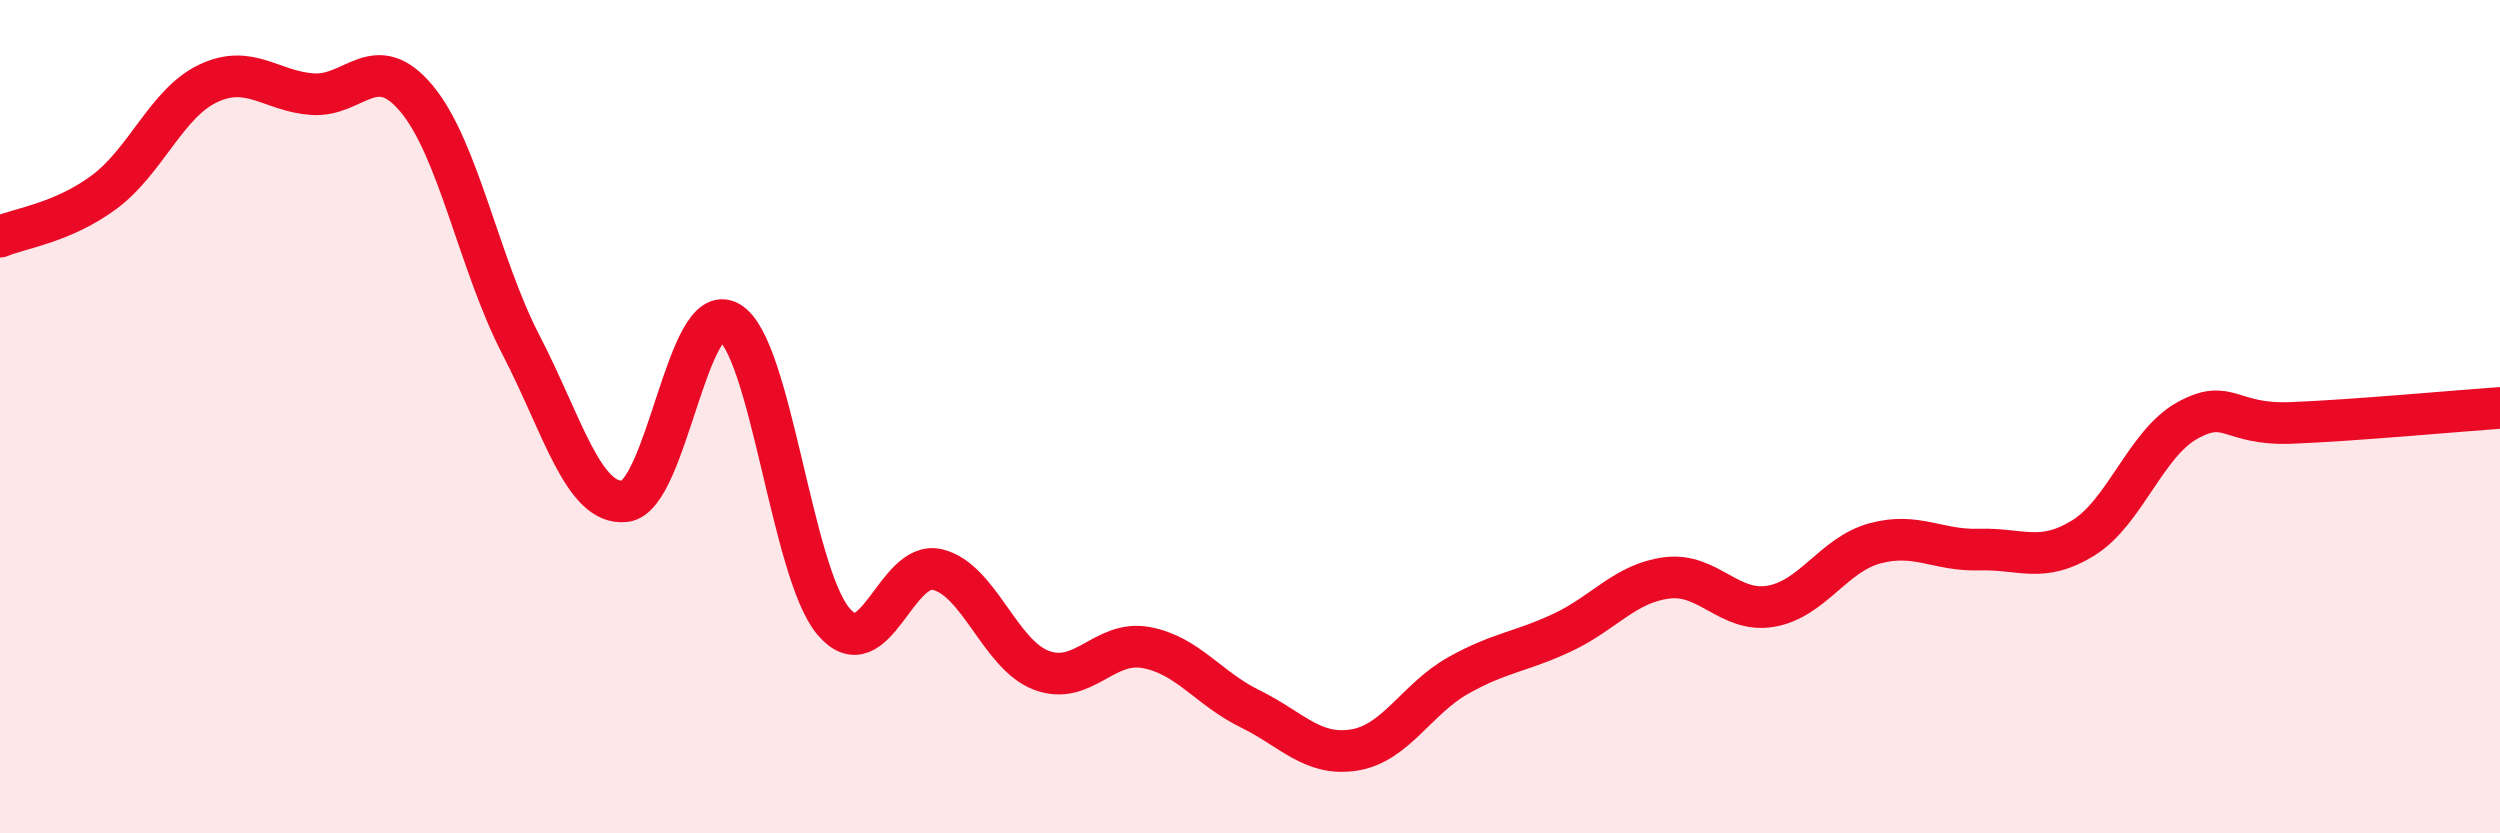
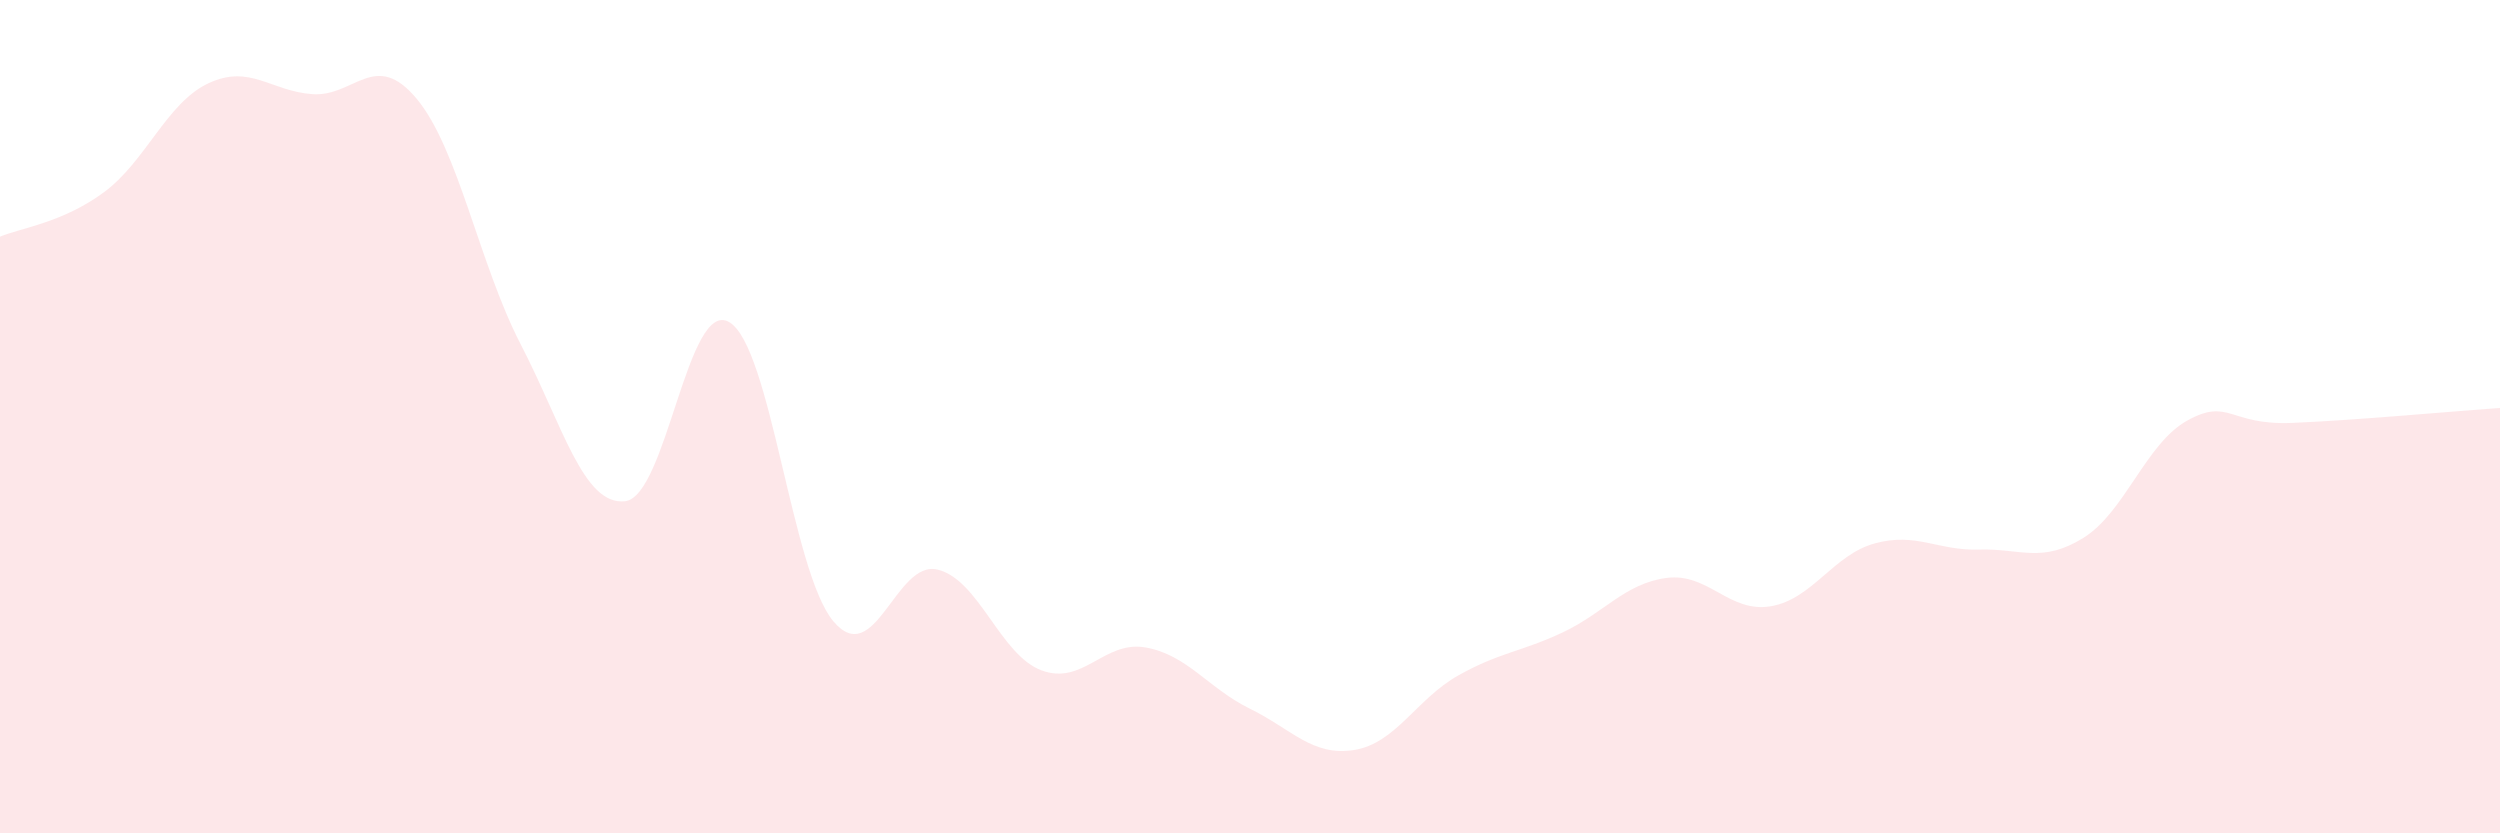
<svg xmlns="http://www.w3.org/2000/svg" width="60" height="20" viewBox="0 0 60 20">
  <path d="M 0,5.68 C 0.5,5.47 1.5,5.35 2.5,4.61 C 3.5,3.87 4,2.47 5,2 C 6,1.53 6.5,2.19 7.5,2.26 C 8.5,2.33 9,1.17 10,2.37 C 11,3.57 11.5,6.34 12.5,8.27 C 13.5,10.2 14,12.14 15,12.03 C 16,11.92 16.5,7.15 17.5,7.73 C 18.5,8.31 19,13.72 20,14.91 C 21,16.1 21.5,13.43 22.5,13.67 C 23.5,13.91 24,15.72 25,16.09 C 26,16.46 26.5,15.36 27.5,15.54 C 28.5,15.72 29,16.52 30,17.01 C 31,17.5 31.5,18.16 32.5,18 C 33.5,17.84 34,16.77 35,16.21 C 36,15.65 36.5,15.65 37.5,15.18 C 38.5,14.71 39,14 40,13.87 C 41,13.74 41.5,14.72 42.5,14.55 C 43.5,14.38 44,13.31 45,13.04 C 46,12.77 46.5,13.22 47.5,13.19 C 48.5,13.16 49,13.53 50,12.91 C 51,12.29 51.5,10.64 52.5,10.09 C 53.5,9.54 53.5,10.21 55,10.15 C 56.5,10.09 59,9.86 60,9.79L60 20L0 20Z" fill="#EB0A25" opacity="0.1" stroke-linecap="round" stroke-linejoin="round" />
-   <path d="M 0,5.68 C 0.5,5.47 1.5,5.35 2.5,4.61 C 3.5,3.87 4,2.47 5,2 C 6,1.53 6.5,2.19 7.5,2.26 C 8.5,2.33 9,1.17 10,2.37 C 11,3.57 11.5,6.34 12.5,8.27 C 13.5,10.2 14,12.14 15,12.03 C 16,11.92 16.5,7.15 17.5,7.73 C 18.5,8.31 19,13.72 20,14.91 C 21,16.1 21.5,13.43 22.5,13.67 C 23.5,13.91 24,15.72 25,16.09 C 26,16.46 26.5,15.36 27.5,15.54 C 28.5,15.72 29,16.52 30,17.01 C 31,17.5 31.5,18.16 32.5,18 C 33.5,17.84 34,16.77 35,16.21 C 36,15.65 36.5,15.65 37.5,15.18 C 38.5,14.71 39,14 40,13.87 C 41,13.74 41.5,14.72 42.5,14.55 C 43.5,14.38 44,13.31 45,13.04 C 46,12.77 46.5,13.22 47.5,13.19 C 48.5,13.16 49,13.53 50,12.91 C 51,12.29 51.5,10.64 52.5,10.09 C 53.5,9.54 53.5,10.21 55,10.15 C 56.5,10.09 59,9.86 60,9.79" stroke="#EB0A25" stroke-width="1" fill="none" stroke-linecap="round" stroke-linejoin="round" />
</svg>